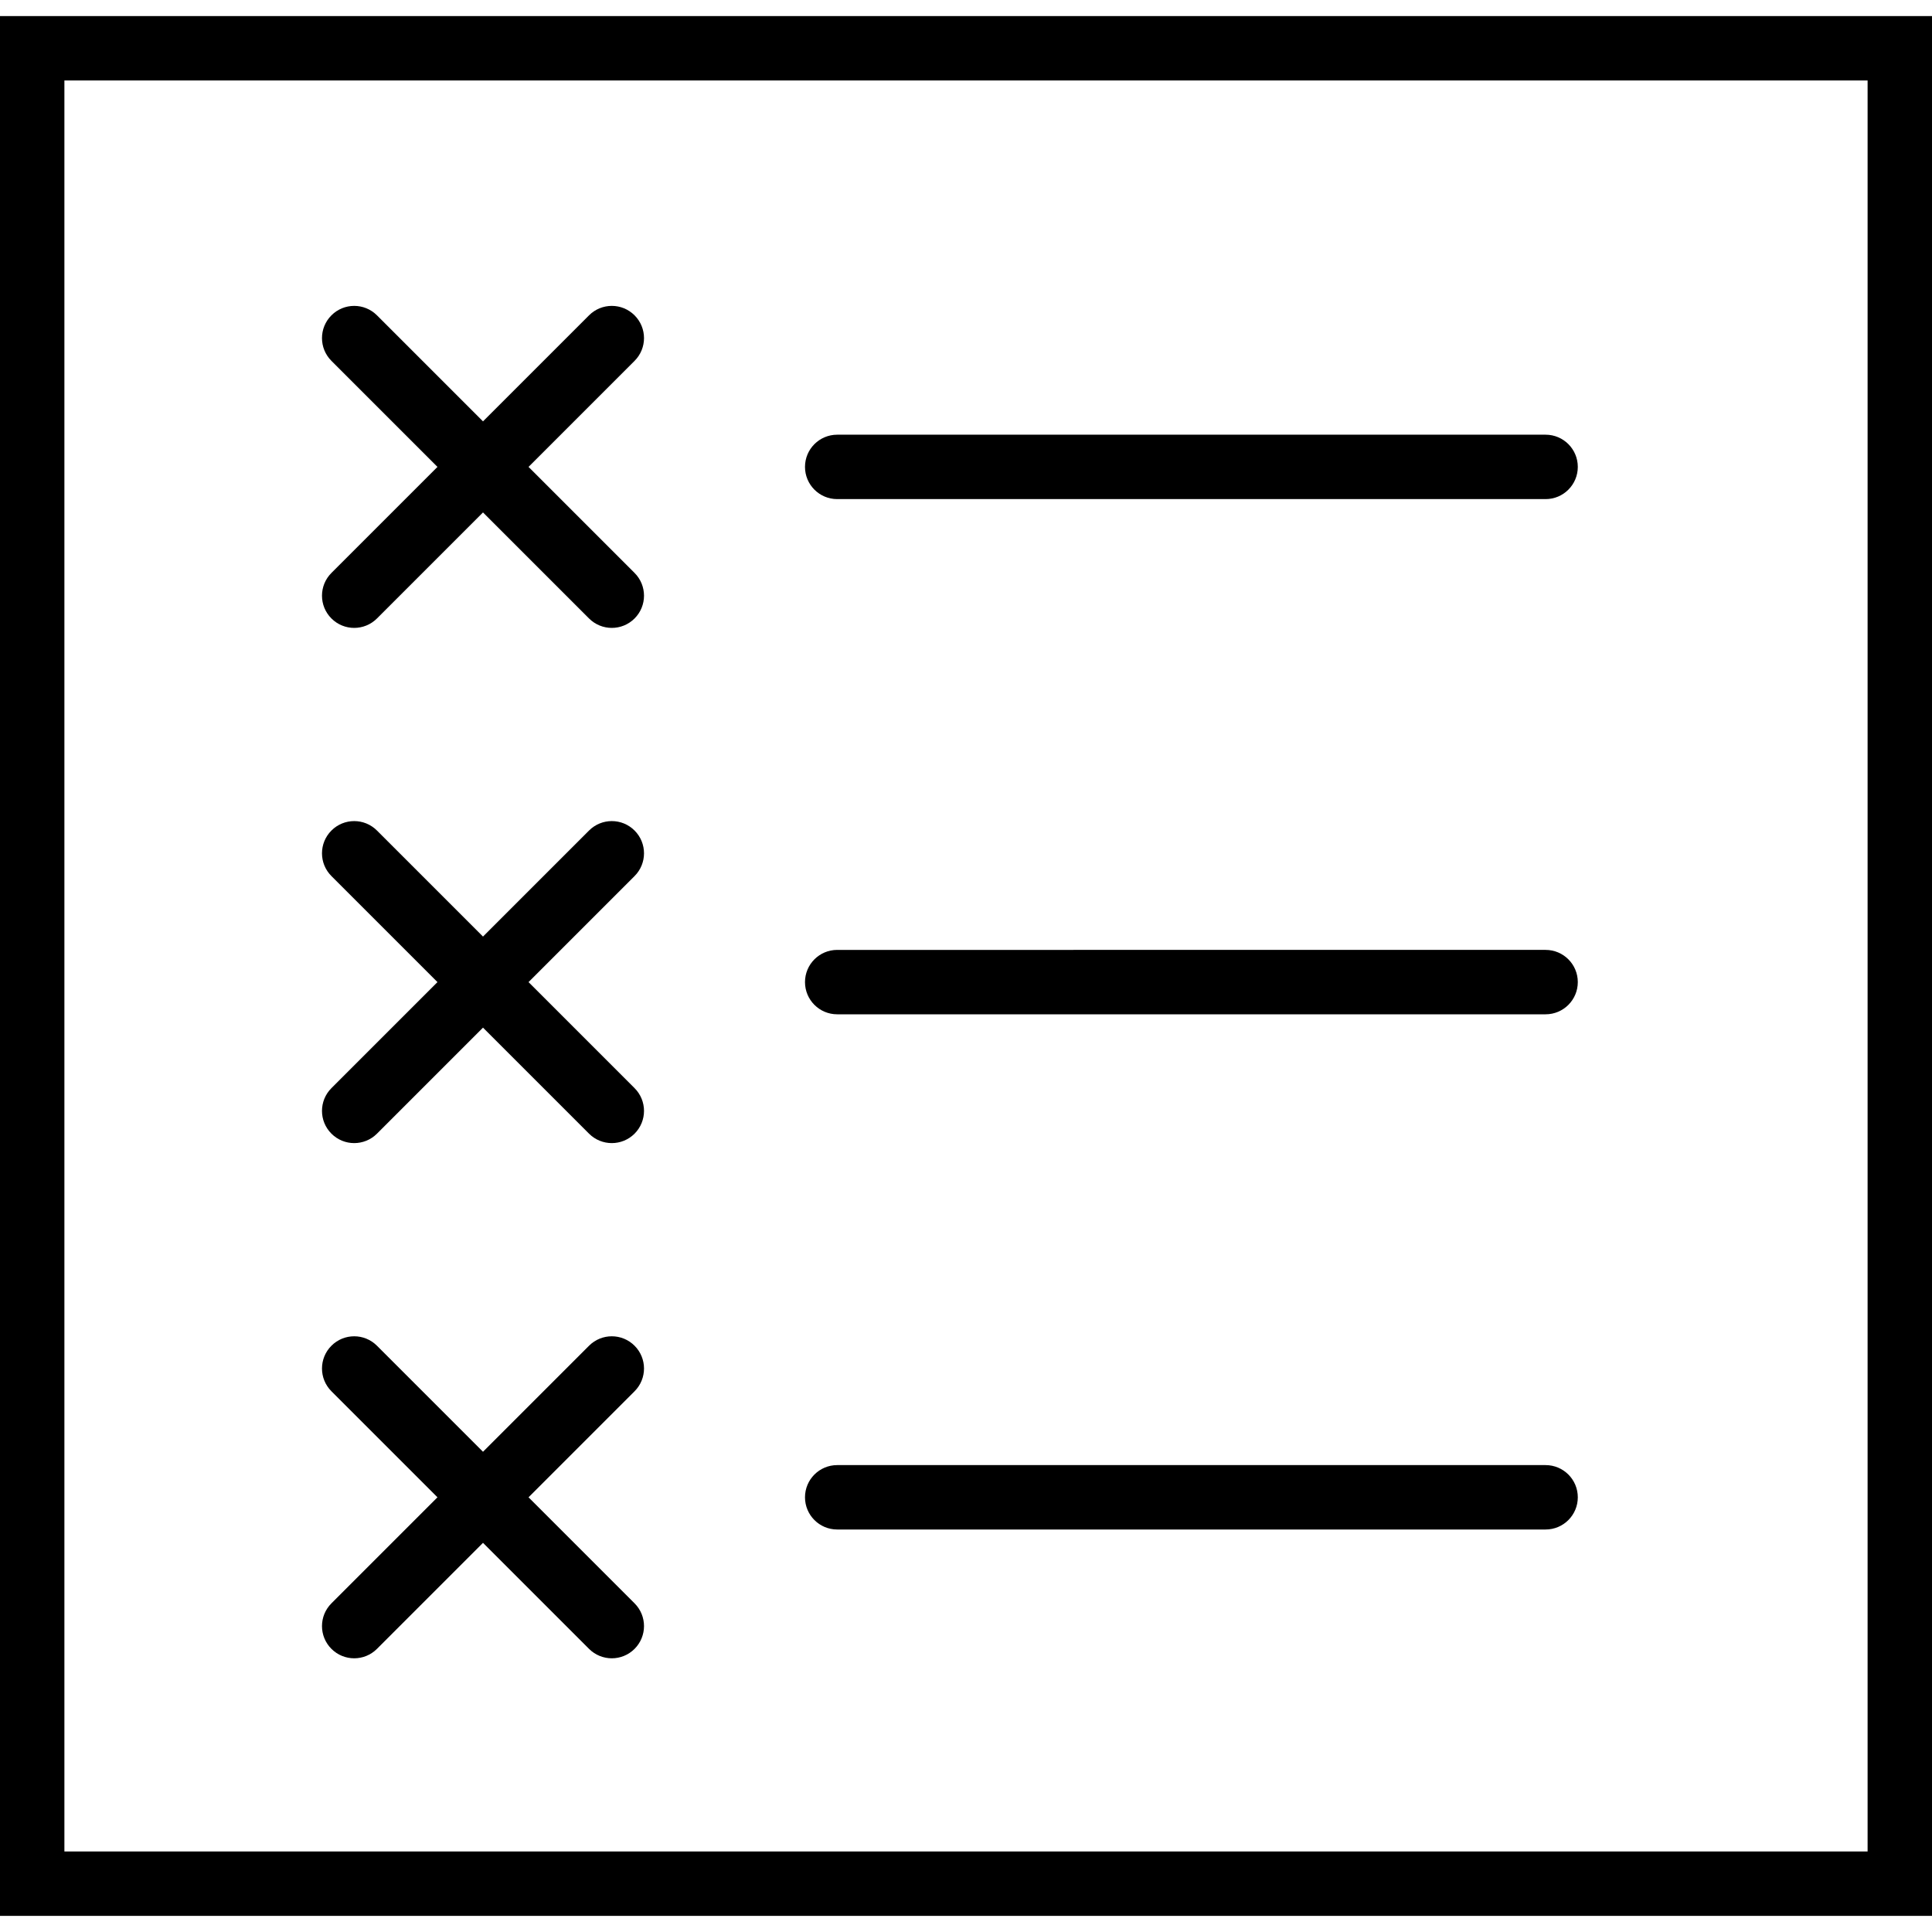
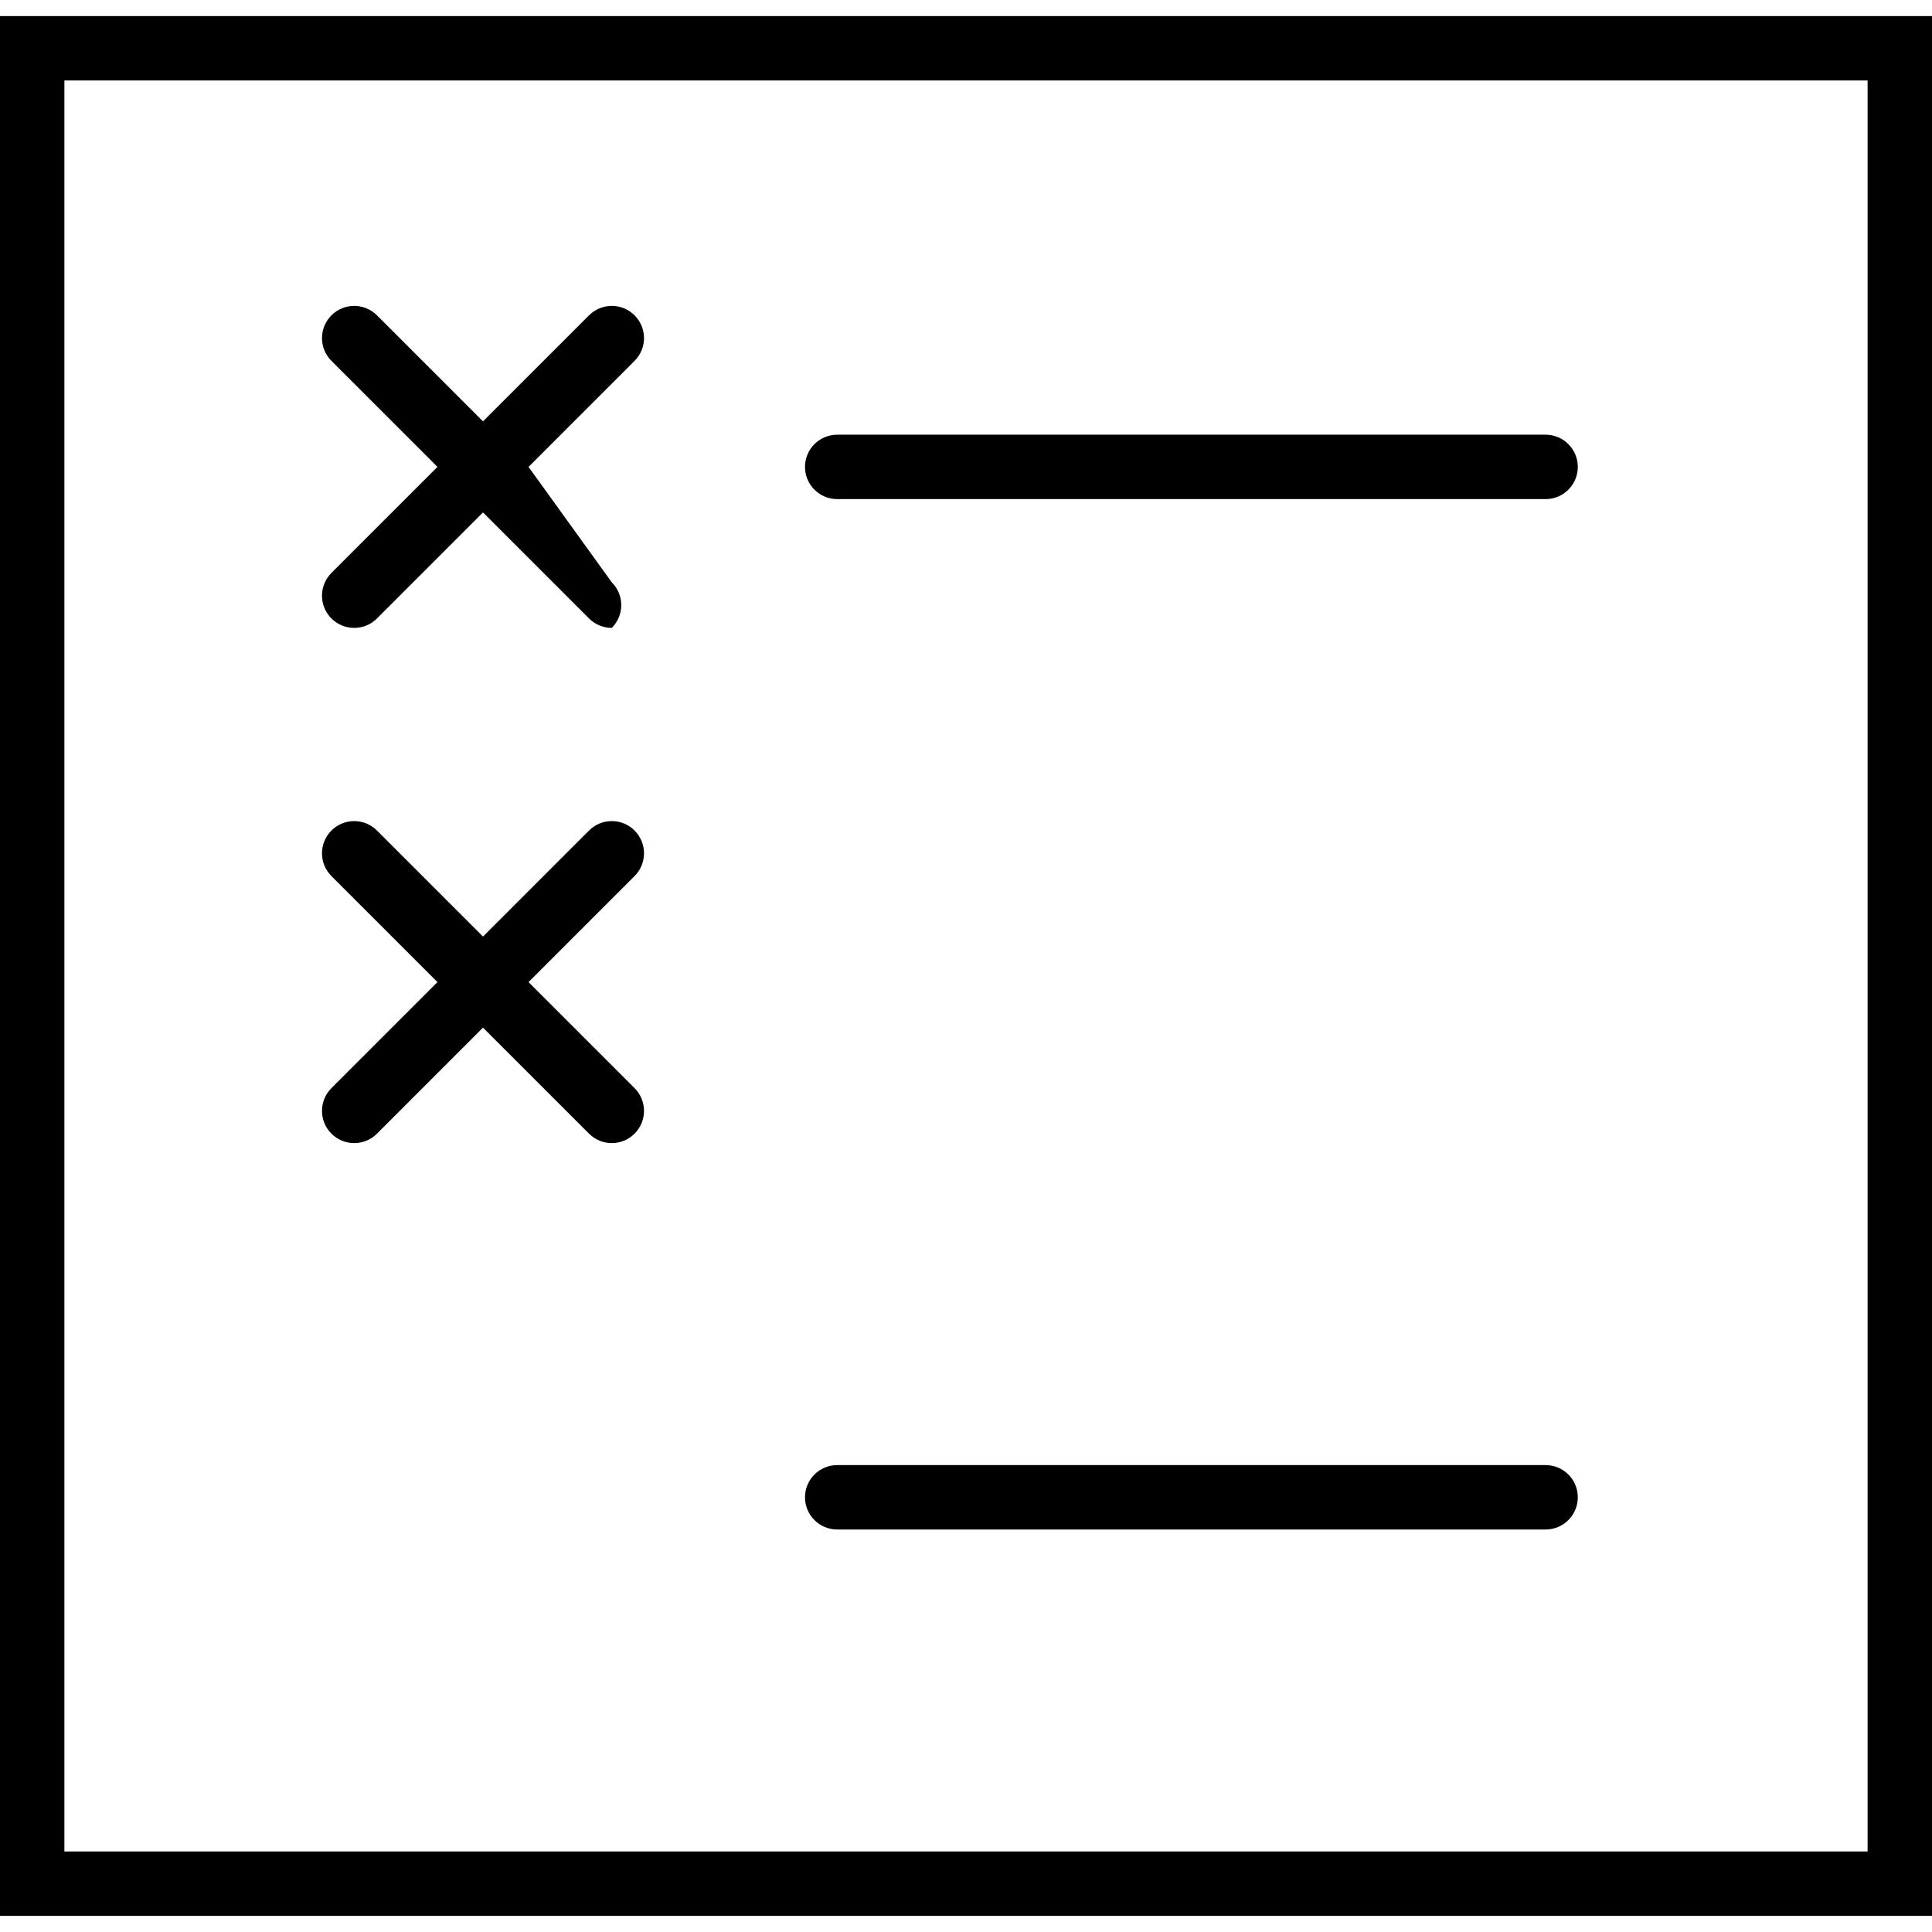
<svg xmlns="http://www.w3.org/2000/svg" fill="#000000" height="800px" width="800px" version="1.1" id="Capa_1" viewBox="0 0 60 60" xml:space="preserve">
  <g>
    <path d="M0,0.5v59h60v-59H0z M58,57.5H2v-55h56V57.5z" />
    <path d="M26,15.5h22c0.552,0,1-0.447,1-1s-0.448-1-1-1H26c-0.552,0-1,0.447-1,1S25.448,15.5,26,15.5z" />
-     <path d="M26,31.5h22c0.552,0,1-0.447,1-1s-0.448-1-1-1H26c-0.552,0-1,0.447-1,1S25.448,31.5,26,31.5z" />
    <path d="M26,47.5h22c0.552,0,1-0.447,1-1s-0.448-1-1-1H26c-0.552,0-1,0.447-1,1S25.448,47.5,26,47.5z" />
-     <path d="M10.293,19.207C10.488,19.402,10.744,19.5,11,19.5s0.512-0.098,0.707-0.293L15,15.914l3.293,3.293   C18.488,19.402,18.744,19.5,19,19.5s0.512-0.098,0.707-0.293c0.391-0.391,0.391-1.023,0-1.414L16.414,14.5l3.293-3.293   c0.391-0.391,0.391-1.023,0-1.414s-1.023-0.391-1.414,0L15,13.086l-3.293-3.293c-0.391-0.391-1.023-0.391-1.414,0   s-0.391,1.023,0,1.414l3.293,3.293l-3.293,3.293C9.902,18.184,9.902,18.816,10.293,19.207z" />
+     <path d="M10.293,19.207C10.488,19.402,10.744,19.5,11,19.5s0.512-0.098,0.707-0.293L15,15.914l3.293,3.293   C18.488,19.402,18.744,19.5,19,19.5c0.391-0.391,0.391-1.023,0-1.414L16.414,14.5l3.293-3.293   c0.391-0.391,0.391-1.023,0-1.414s-1.023-0.391-1.414,0L15,13.086l-3.293-3.293c-0.391-0.391-1.023-0.391-1.414,0   s-0.391,1.023,0,1.414l3.293,3.293l-3.293,3.293C9.902,18.184,9.902,18.816,10.293,19.207z" />
    <path d="M10.293,35.207C10.488,35.402,10.744,35.5,11,35.5s0.512-0.098,0.707-0.293L15,31.914l3.293,3.293   C18.488,35.402,18.744,35.5,19,35.5s0.512-0.098,0.707-0.293c0.391-0.391,0.391-1.023,0-1.414L16.414,30.5l3.293-3.293   c0.391-0.391,0.391-1.023,0-1.414s-1.023-0.391-1.414,0L15,29.086l-3.293-3.293c-0.391-0.391-1.023-0.391-1.414,0   s-0.391,1.023,0,1.414l3.293,3.293l-3.293,3.293C9.902,34.184,9.902,34.816,10.293,35.207z" />
-     <path d="M10.293,51.207C10.488,51.402,10.744,51.5,11,51.5s0.512-0.098,0.707-0.293L15,47.914l3.293,3.293   C18.488,51.402,18.744,51.5,19,51.5s0.512-0.098,0.707-0.293c0.391-0.391,0.391-1.023,0-1.414L16.414,46.5l3.293-3.293   c0.391-0.391,0.391-1.023,0-1.414s-1.023-0.391-1.414,0L15,45.086l-3.293-3.293c-0.391-0.391-1.023-0.391-1.414,0   s-0.391,1.023,0,1.414l3.293,3.293l-3.293,3.293C9.902,50.184,9.902,50.816,10.293,51.207z" />
  </g>
</svg>